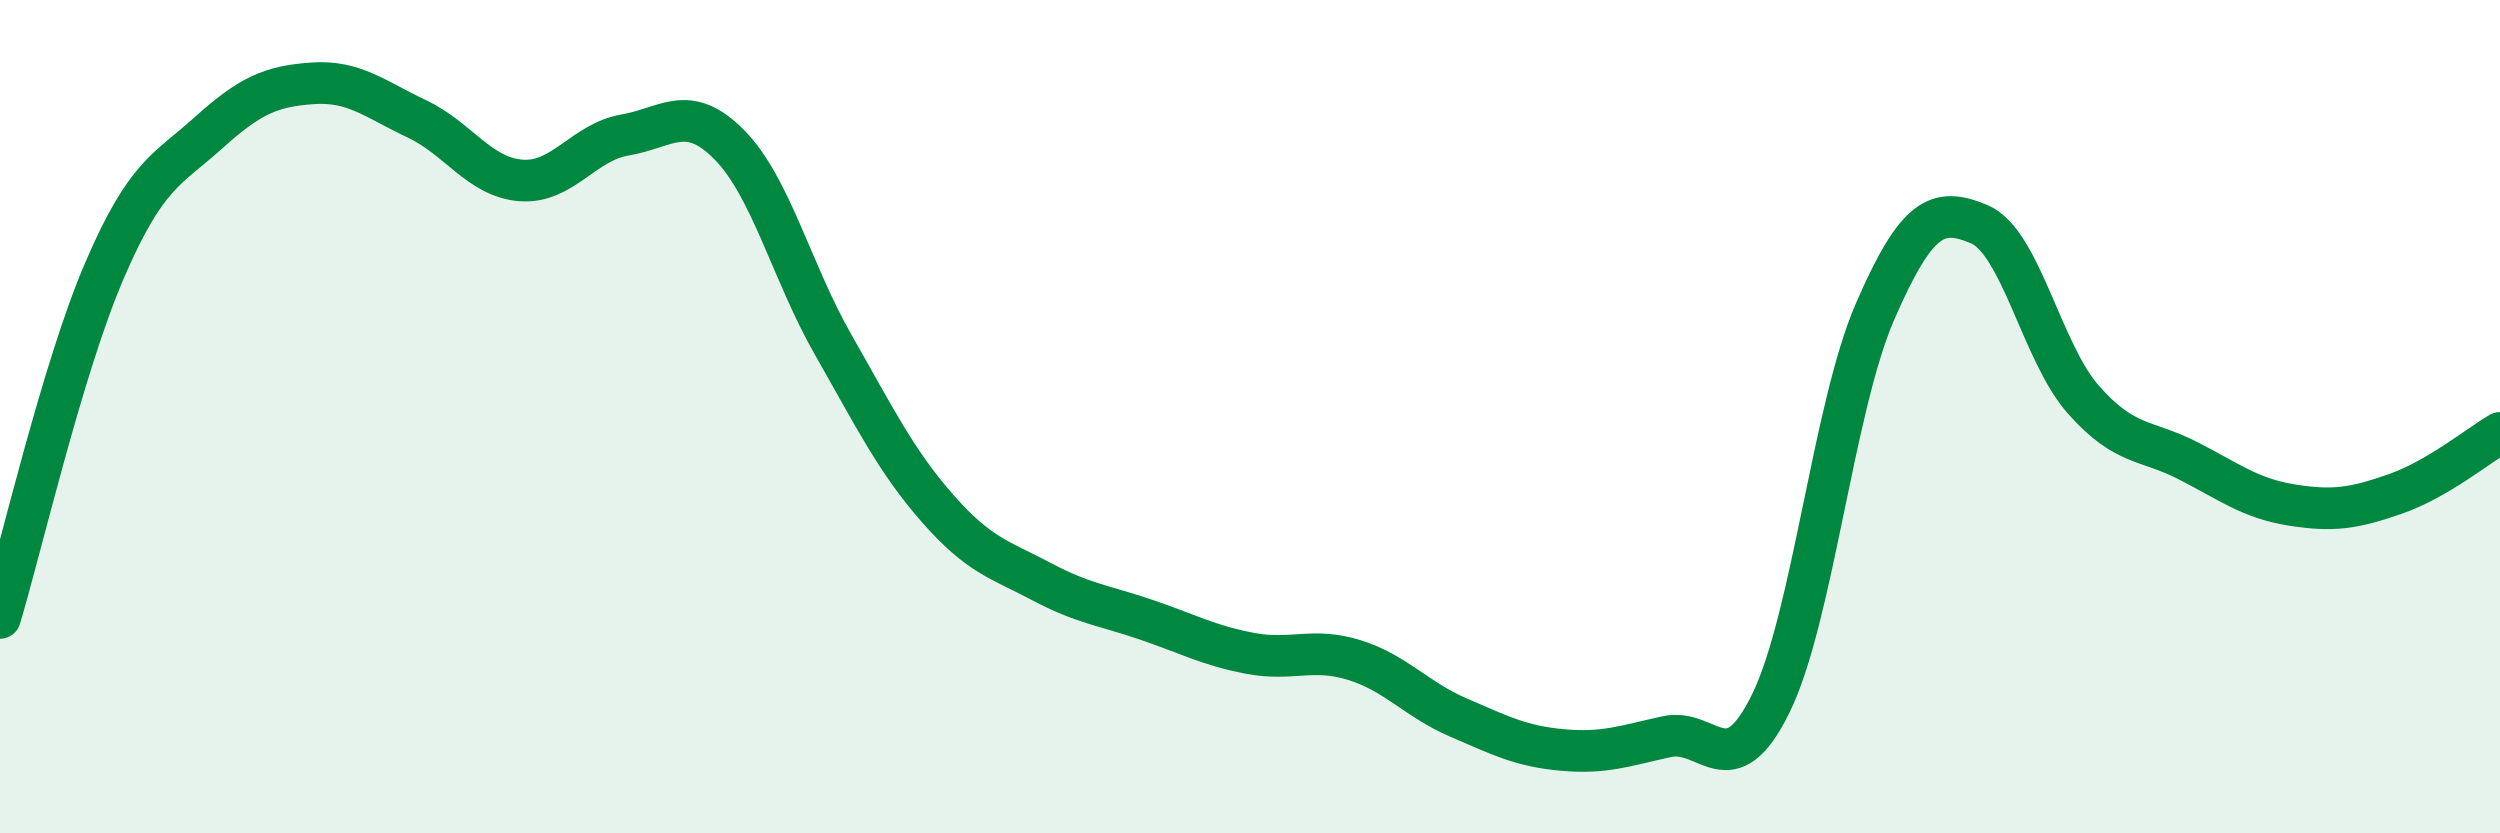
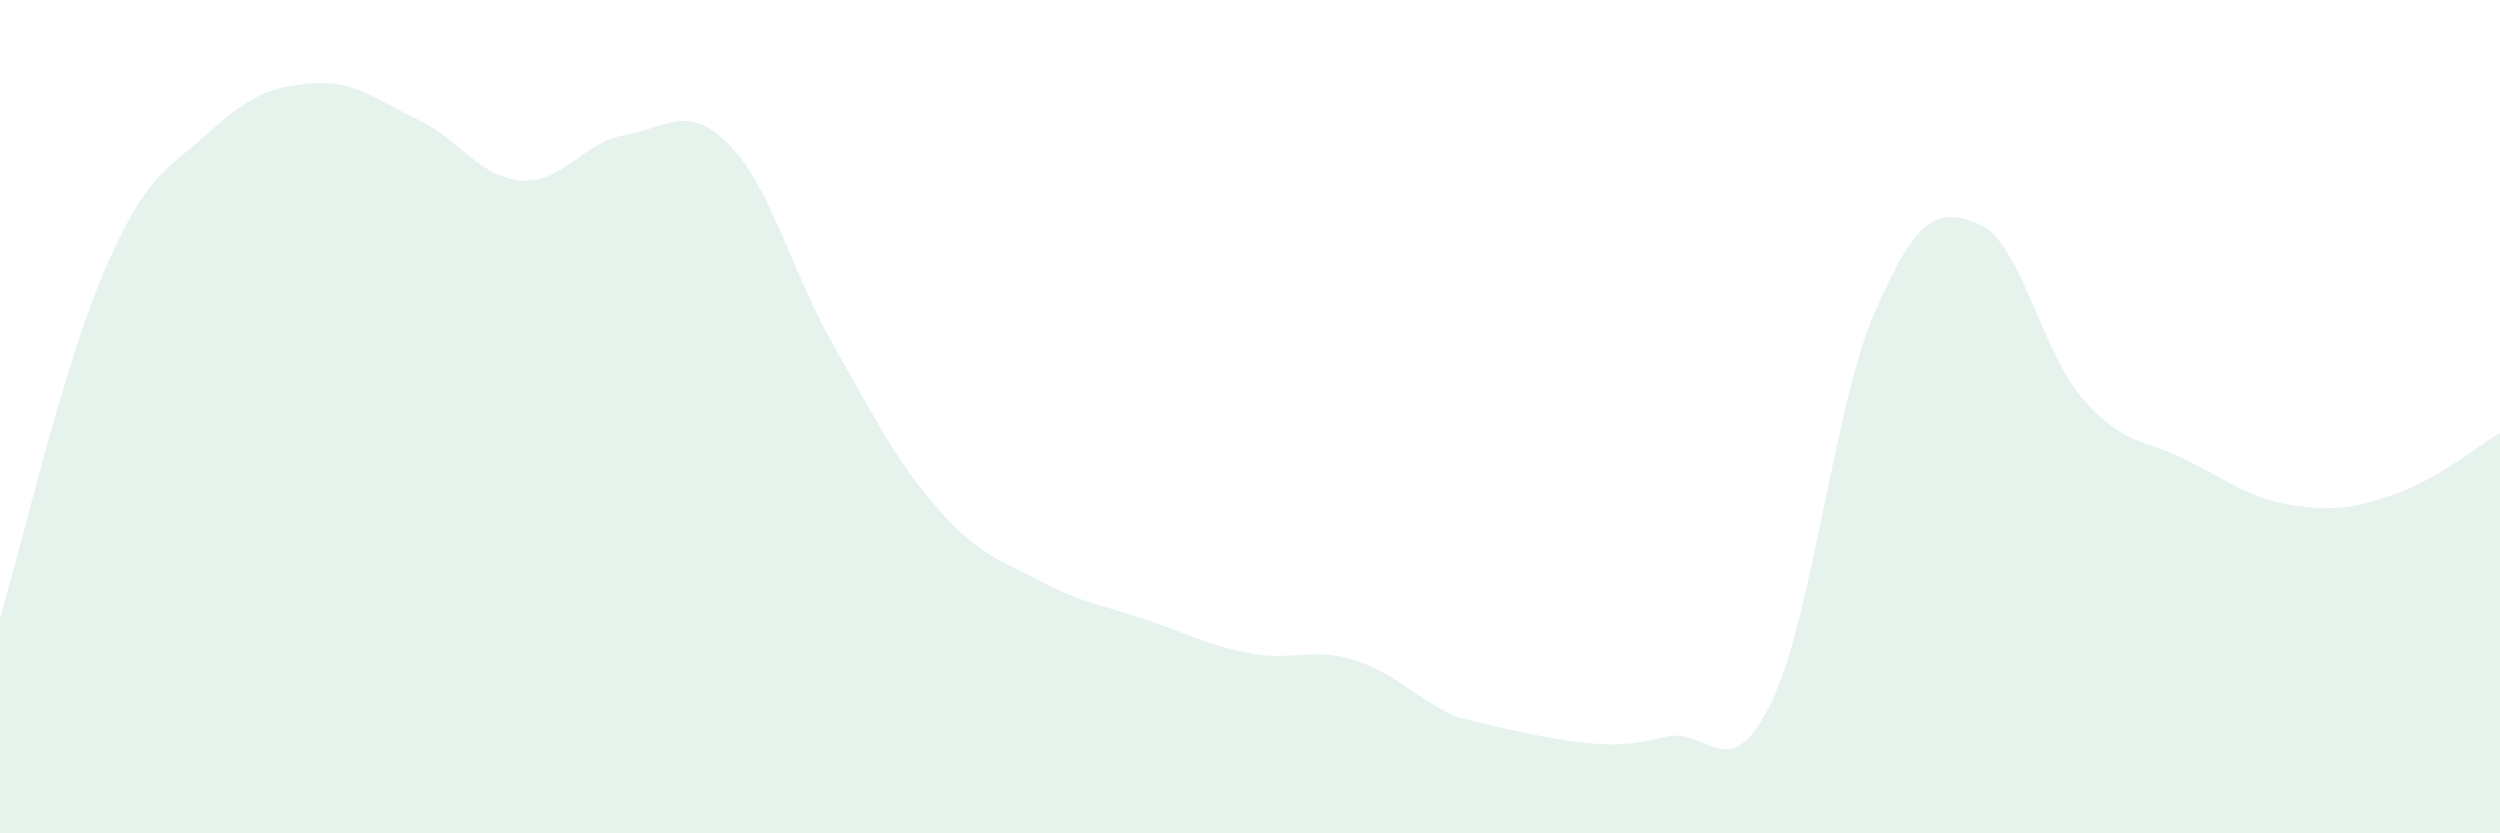
<svg xmlns="http://www.w3.org/2000/svg" width="60" height="20" viewBox="0 0 60 20">
-   <path d="M 0,14.83 C 0.5,13.17 1.5,8.84 2.5,6.51 C 3.5,4.18 4,4.09 5,3.19 C 6,2.29 6.5,2.07 7.5,2 C 8.5,1.93 9,2.38 10,2.85 C 11,3.32 11.5,4.25 12.5,4.33 C 13.5,4.41 14,3.41 15,3.24 C 16,3.07 16.5,2.46 17.5,3.47 C 18.5,4.48 19,6.53 20,8.28 C 21,10.03 21.5,11.06 22.5,12.2 C 23.5,13.34 24,13.43 25,13.96 C 26,14.49 26.5,14.53 27.5,14.87 C 28.5,15.21 29,15.49 30,15.68 C 31,15.87 31.5,15.53 32.5,15.84 C 33.5,16.15 34,16.79 35,17.22 C 36,17.65 36.5,17.91 37.5,18 C 38.5,18.09 39,17.9 40,17.68 C 41,17.46 41.5,18.92 42.5,16.88 C 43.5,14.84 44,9.78 45,7.48 C 46,5.18 46.5,4.96 47.5,5.38 C 48.5,5.8 49,8.46 50,9.59 C 51,10.72 51.5,10.54 52.5,11.05 C 53.5,11.56 54,11.96 55,12.12 C 56,12.28 56.5,12.2 57.5,11.85 C 58.5,11.5 59.5,10.68 60,10.39L60 20L0 20Z" fill="#008740" opacity="0.1" stroke-linecap="round" stroke-linejoin="round" />
-   <path d="M 0,14.83 C 0.5,13.17 1.5,8.84 2.5,6.51 C 3.5,4.18 4,4.09 5,3.19 C 6,2.29 6.5,2.07 7.5,2 C 8.5,1.93 9,2.38 10,2.85 C 11,3.32 11.5,4.25 12.5,4.33 C 13.5,4.41 14,3.41 15,3.24 C 16,3.07 16.5,2.46 17.5,3.47 C 18.5,4.48 19,6.53 20,8.28 C 21,10.03 21.5,11.06 22.5,12.2 C 23.5,13.34 24,13.43 25,13.96 C 26,14.49 26.5,14.53 27.5,14.87 C 28.5,15.21 29,15.49 30,15.68 C 31,15.87 31.5,15.53 32.5,15.84 C 33.5,16.15 34,16.79 35,17.22 C 36,17.65 36.5,17.91 37.5,18 C 38.5,18.09 39,17.9 40,17.68 C 41,17.46 41.5,18.92 42.5,16.88 C 43.5,14.84 44,9.78 45,7.48 C 46,5.18 46.5,4.96 47.5,5.38 C 48.5,5.8 49,8.46 50,9.59 C 51,10.72 51.5,10.54 52.5,11.05 C 53.5,11.56 54,11.96 55,12.12 C 56,12.28 56.5,12.2 57.5,11.85 C 58.5,11.5 59.5,10.68 60,10.39" stroke="#008740" stroke-width="1" fill="none" stroke-linecap="round" stroke-linejoin="round" />
+   <path d="M 0,14.83 C 0.5,13.17 1.5,8.84 2.5,6.51 C 3.5,4.18 4,4.09 5,3.19 C 6,2.29 6.5,2.07 7.5,2 C 8.5,1.93 9,2.38 10,2.85 C 11,3.32 11.5,4.25 12.5,4.33 C 13.5,4.41 14,3.41 15,3.24 C 16,3.07 16.5,2.46 17.5,3.47 C 18.5,4.48 19,6.53 20,8.28 C 21,10.03 21.5,11.06 22.5,12.2 C 23.5,13.34 24,13.43 25,13.96 C 26,14.49 26.5,14.53 27.5,14.87 C 28.5,15.21 29,15.49 30,15.68 C 31,15.87 31.5,15.53 32.5,15.84 C 33.5,16.15 34,16.79 35,17.22 C 38.5,18.09 39,17.9 40,17.68 C 41,17.46 41.5,18.92 42.5,16.88 C 43.5,14.84 44,9.78 45,7.48 C 46,5.18 46.5,4.96 47.5,5.38 C 48.5,5.8 49,8.46 50,9.59 C 51,10.72 51.5,10.54 52.5,11.05 C 53.5,11.56 54,11.96 55,12.12 C 56,12.28 56.5,12.2 57.5,11.85 C 58.5,11.5 59.5,10.68 60,10.39L60 20L0 20Z" fill="#008740" opacity="0.1" stroke-linecap="round" stroke-linejoin="round" />
</svg>